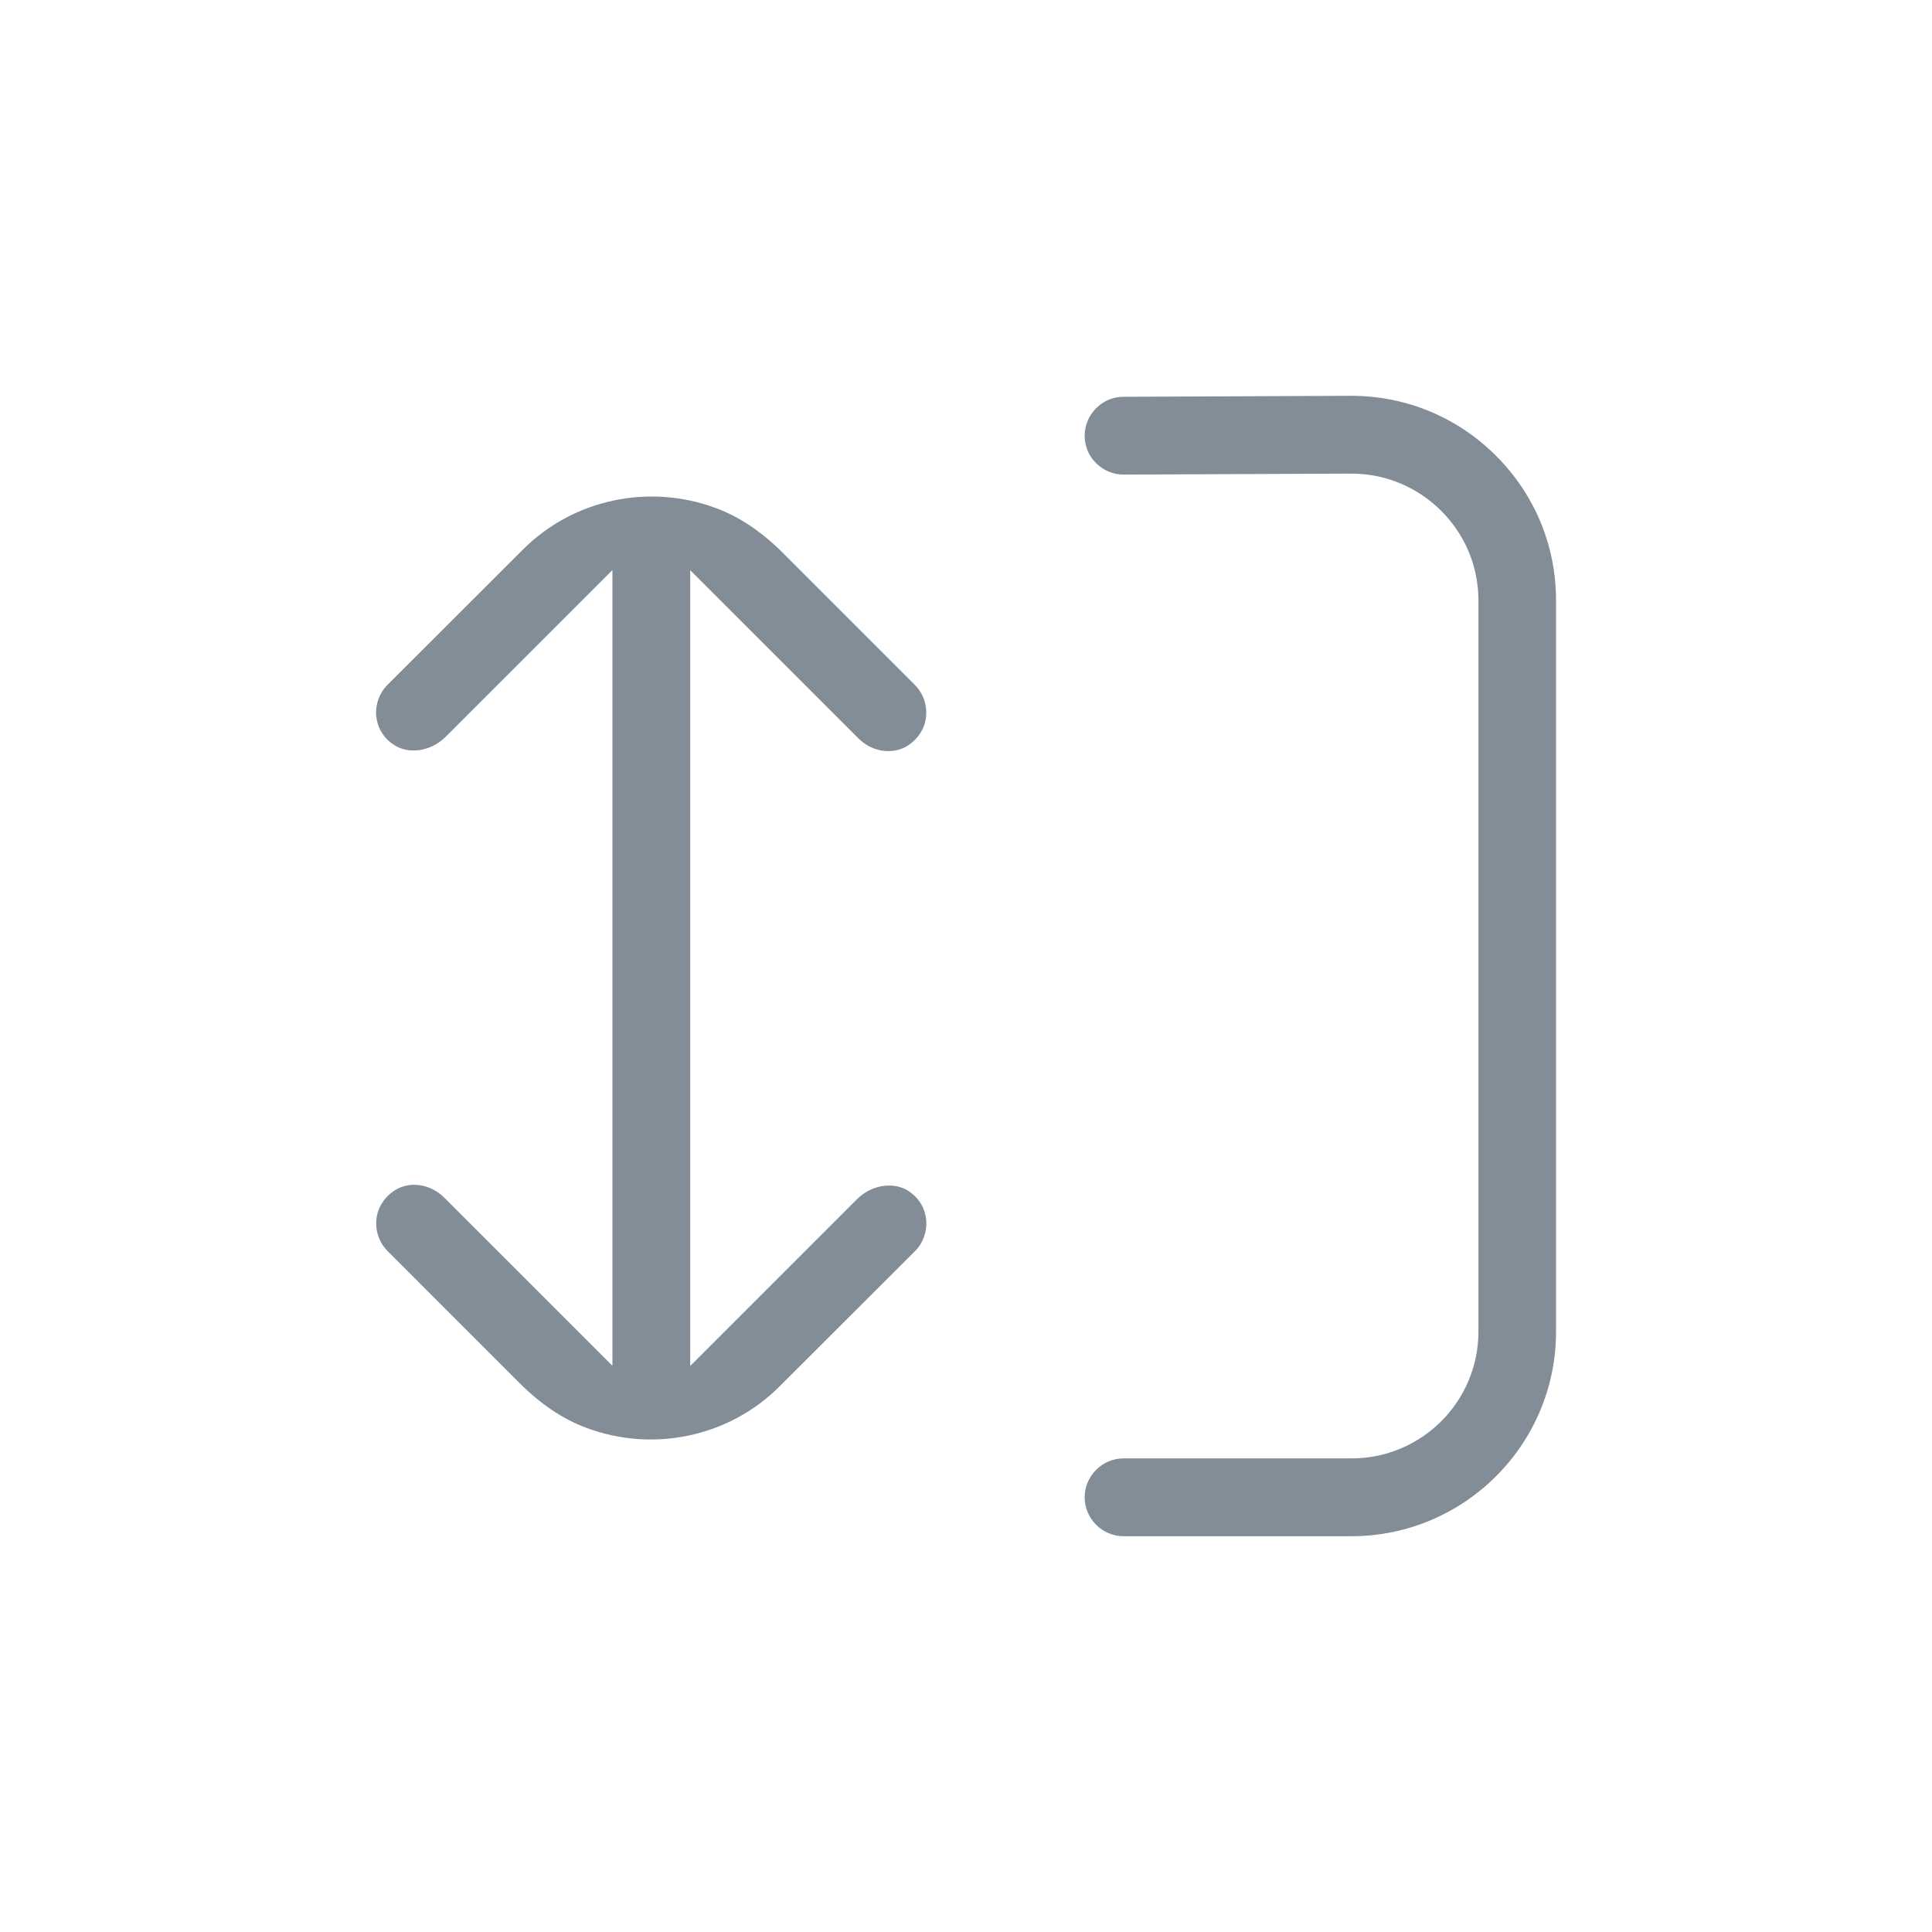
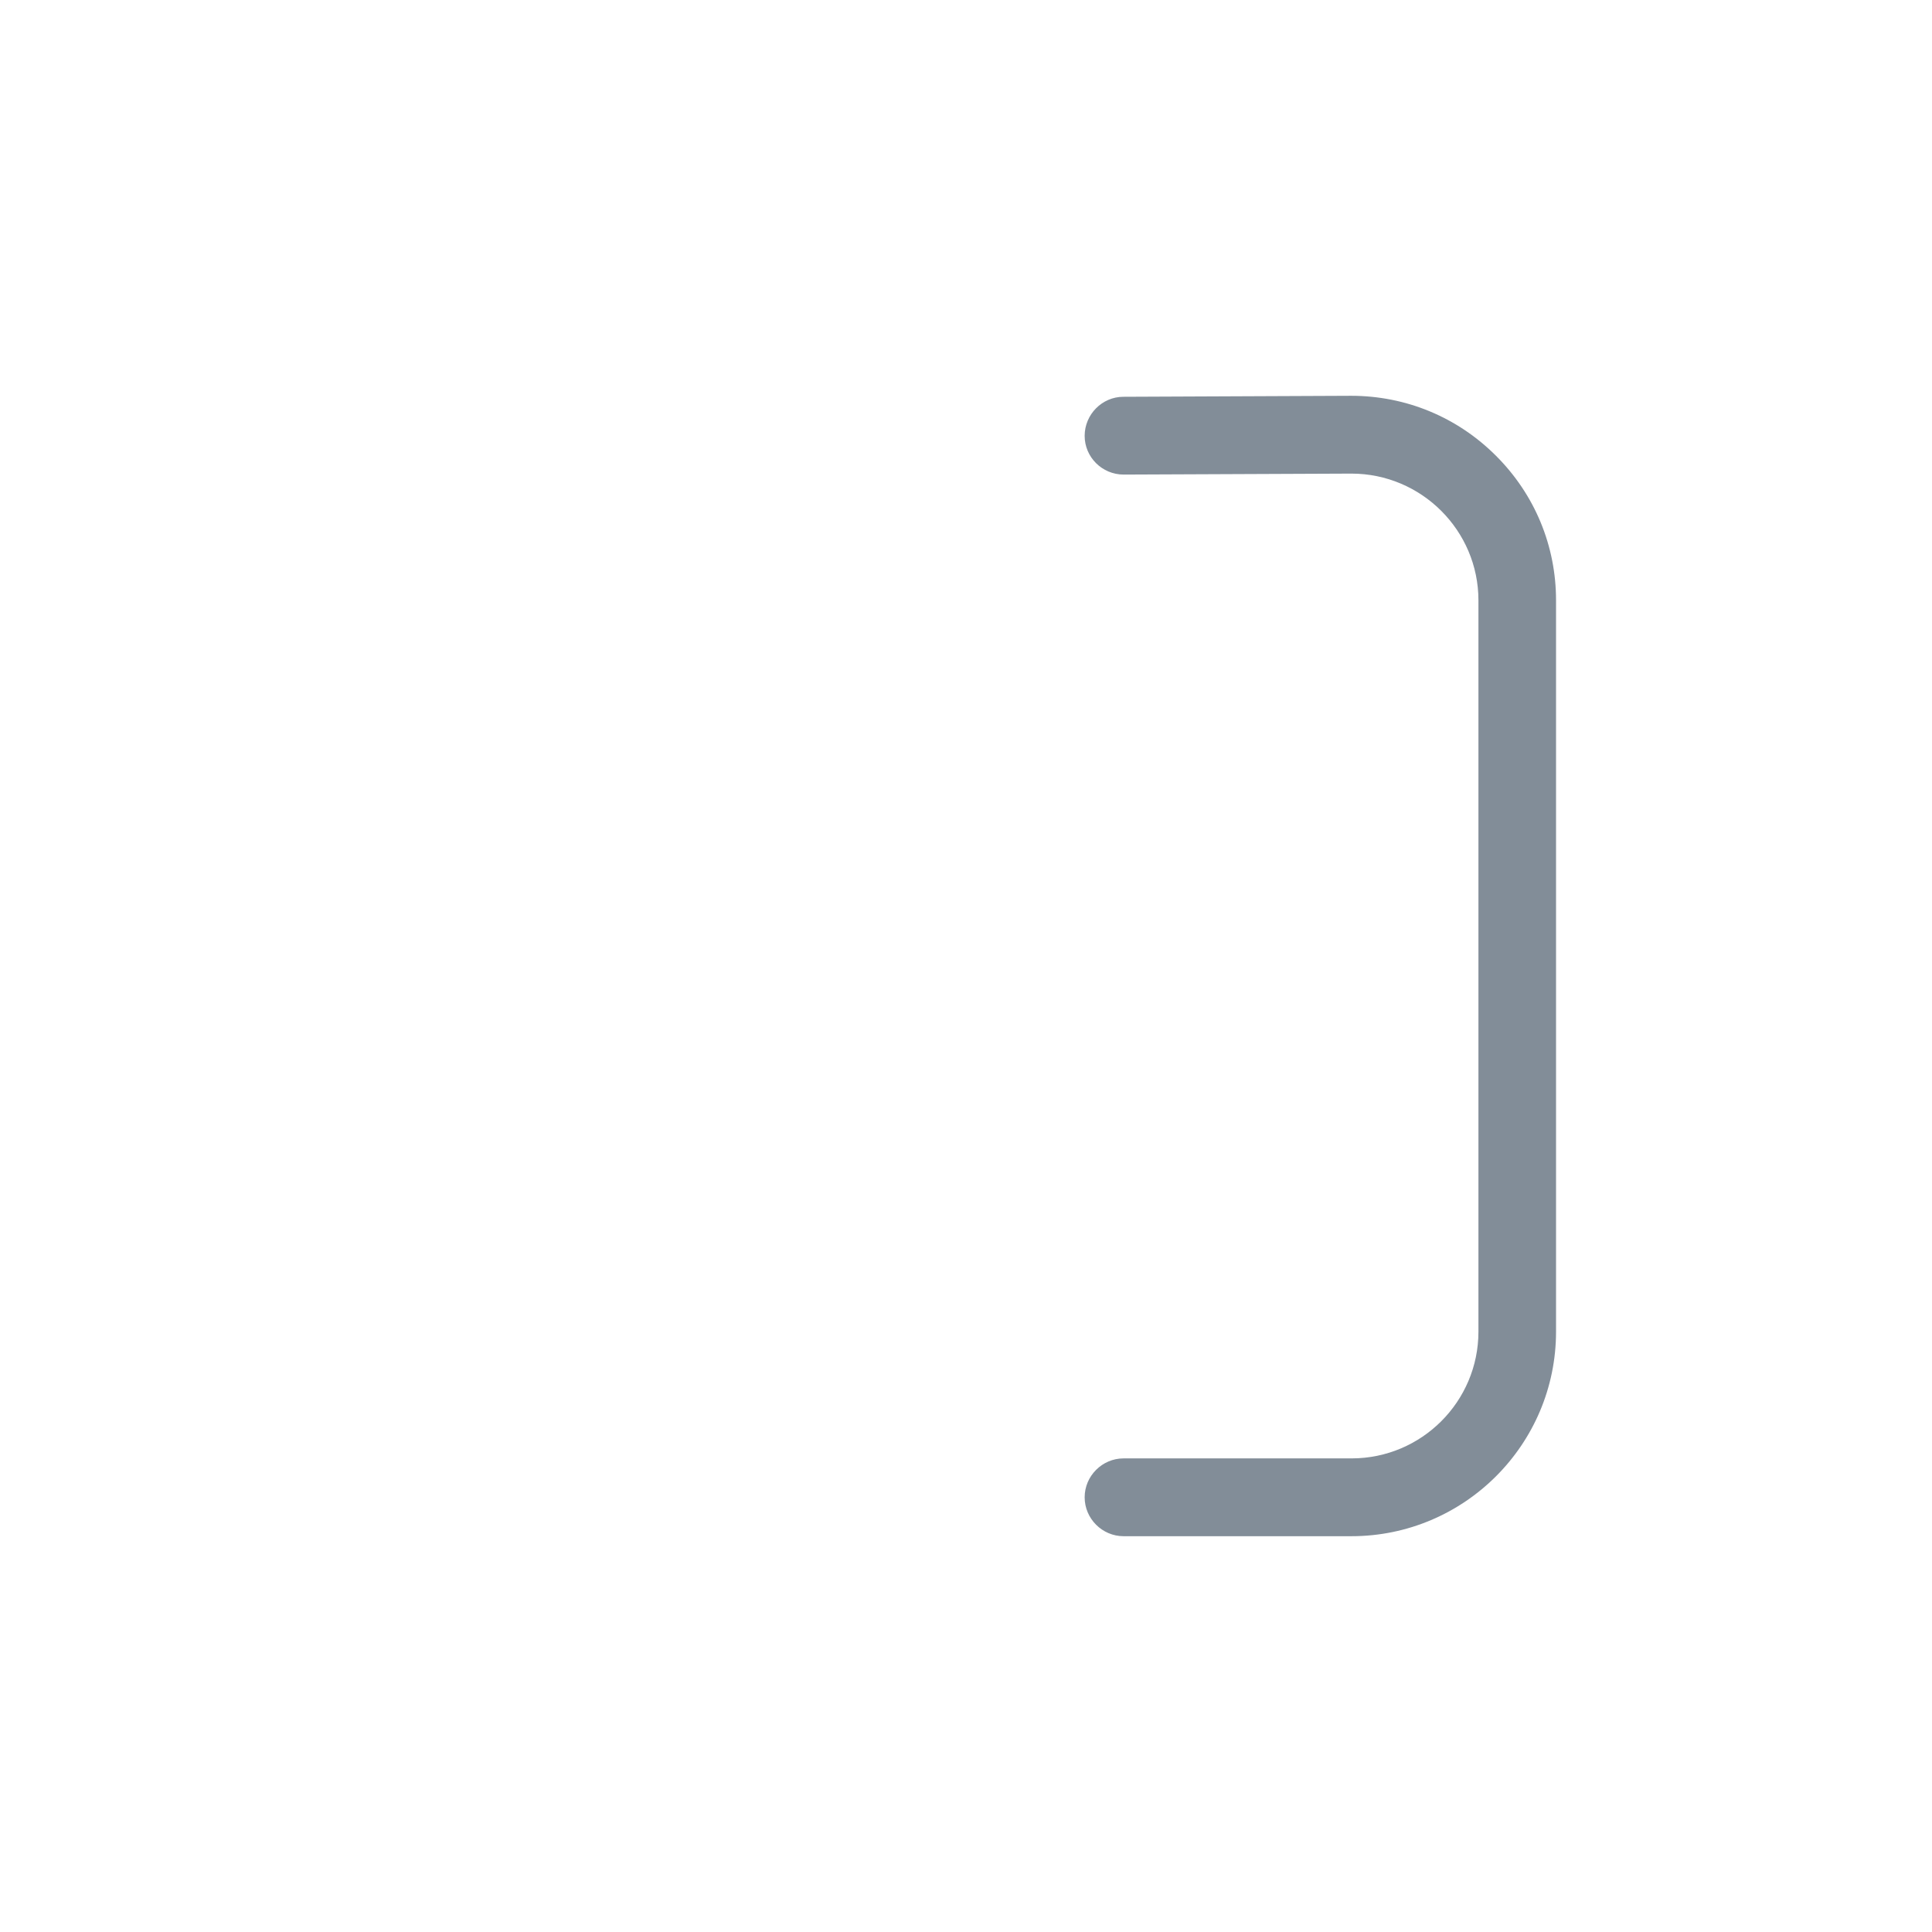
<svg xmlns="http://www.w3.org/2000/svg" width="72" height="72" viewBox="0 0 72 72" fill="none">
  <path d="M50.351 14.75C52.395 14.75 54.31 15.544 55.753 16.987C57.197 18.431 57.989 20.339 57.989 22.375V49.625C57.989 53.831 54.571 57.249 50.365 57.25H41.873C41.077 57.25 40.422 56.596 40.422 55.8C40.422 55.004 41.077 54.35 41.873 54.35H50.372C52.979 54.349 55.097 52.232 55.097 49.625V22.375C55.097 19.767 52.97 17.651 50.365 17.65H50.361L41.872 17.686C41.073 17.685 40.422 17.036 40.422 16.244C40.422 15.442 41.076 14.787 41.865 14.787H41.869L50.351 14.75Z" fill="#828D98" />
-   <path d="M19.501 20.468C21.373 18.603 24.201 18 26.708 18.945L26.71 18.946C27.553 19.262 28.382 19.812 29.163 20.593L34.097 25.528C34.404 25.842 34.555 26.267 34.512 26.698C34.47 27.13 34.24 27.512 33.846 27.776C33.319 28.125 32.532 28.058 31.991 27.518L25.723 21.251V50.905L31.931 44.697L31.934 44.695C32.521 44.104 33.378 44.046 33.887 44.405L33.891 44.408C34.266 44.67 34.478 45.04 34.518 45.474C34.552 45.905 34.401 46.325 34.098 46.628L29.038 51.681C27.166 53.546 24.338 54.15 21.832 53.204L21.83 53.203C20.987 52.888 20.158 52.338 19.377 51.557L14.442 46.621C14.136 46.308 13.984 45.882 14.027 45.451C14.07 45.019 14.3 44.636 14.694 44.373C14.914 44.227 15.171 44.154 15.437 44.154C15.829 44.154 16.241 44.317 16.556 44.632L22.823 50.898V21.244L16.615 27.452C16.019 28.048 15.168 28.103 14.66 27.744L14.558 27.672C14.24 27.416 14.057 27.073 14.02 26.675C13.986 26.244 14.139 25.824 14.441 25.522L19.501 20.468Z" fill="#828D98" />
</svg>